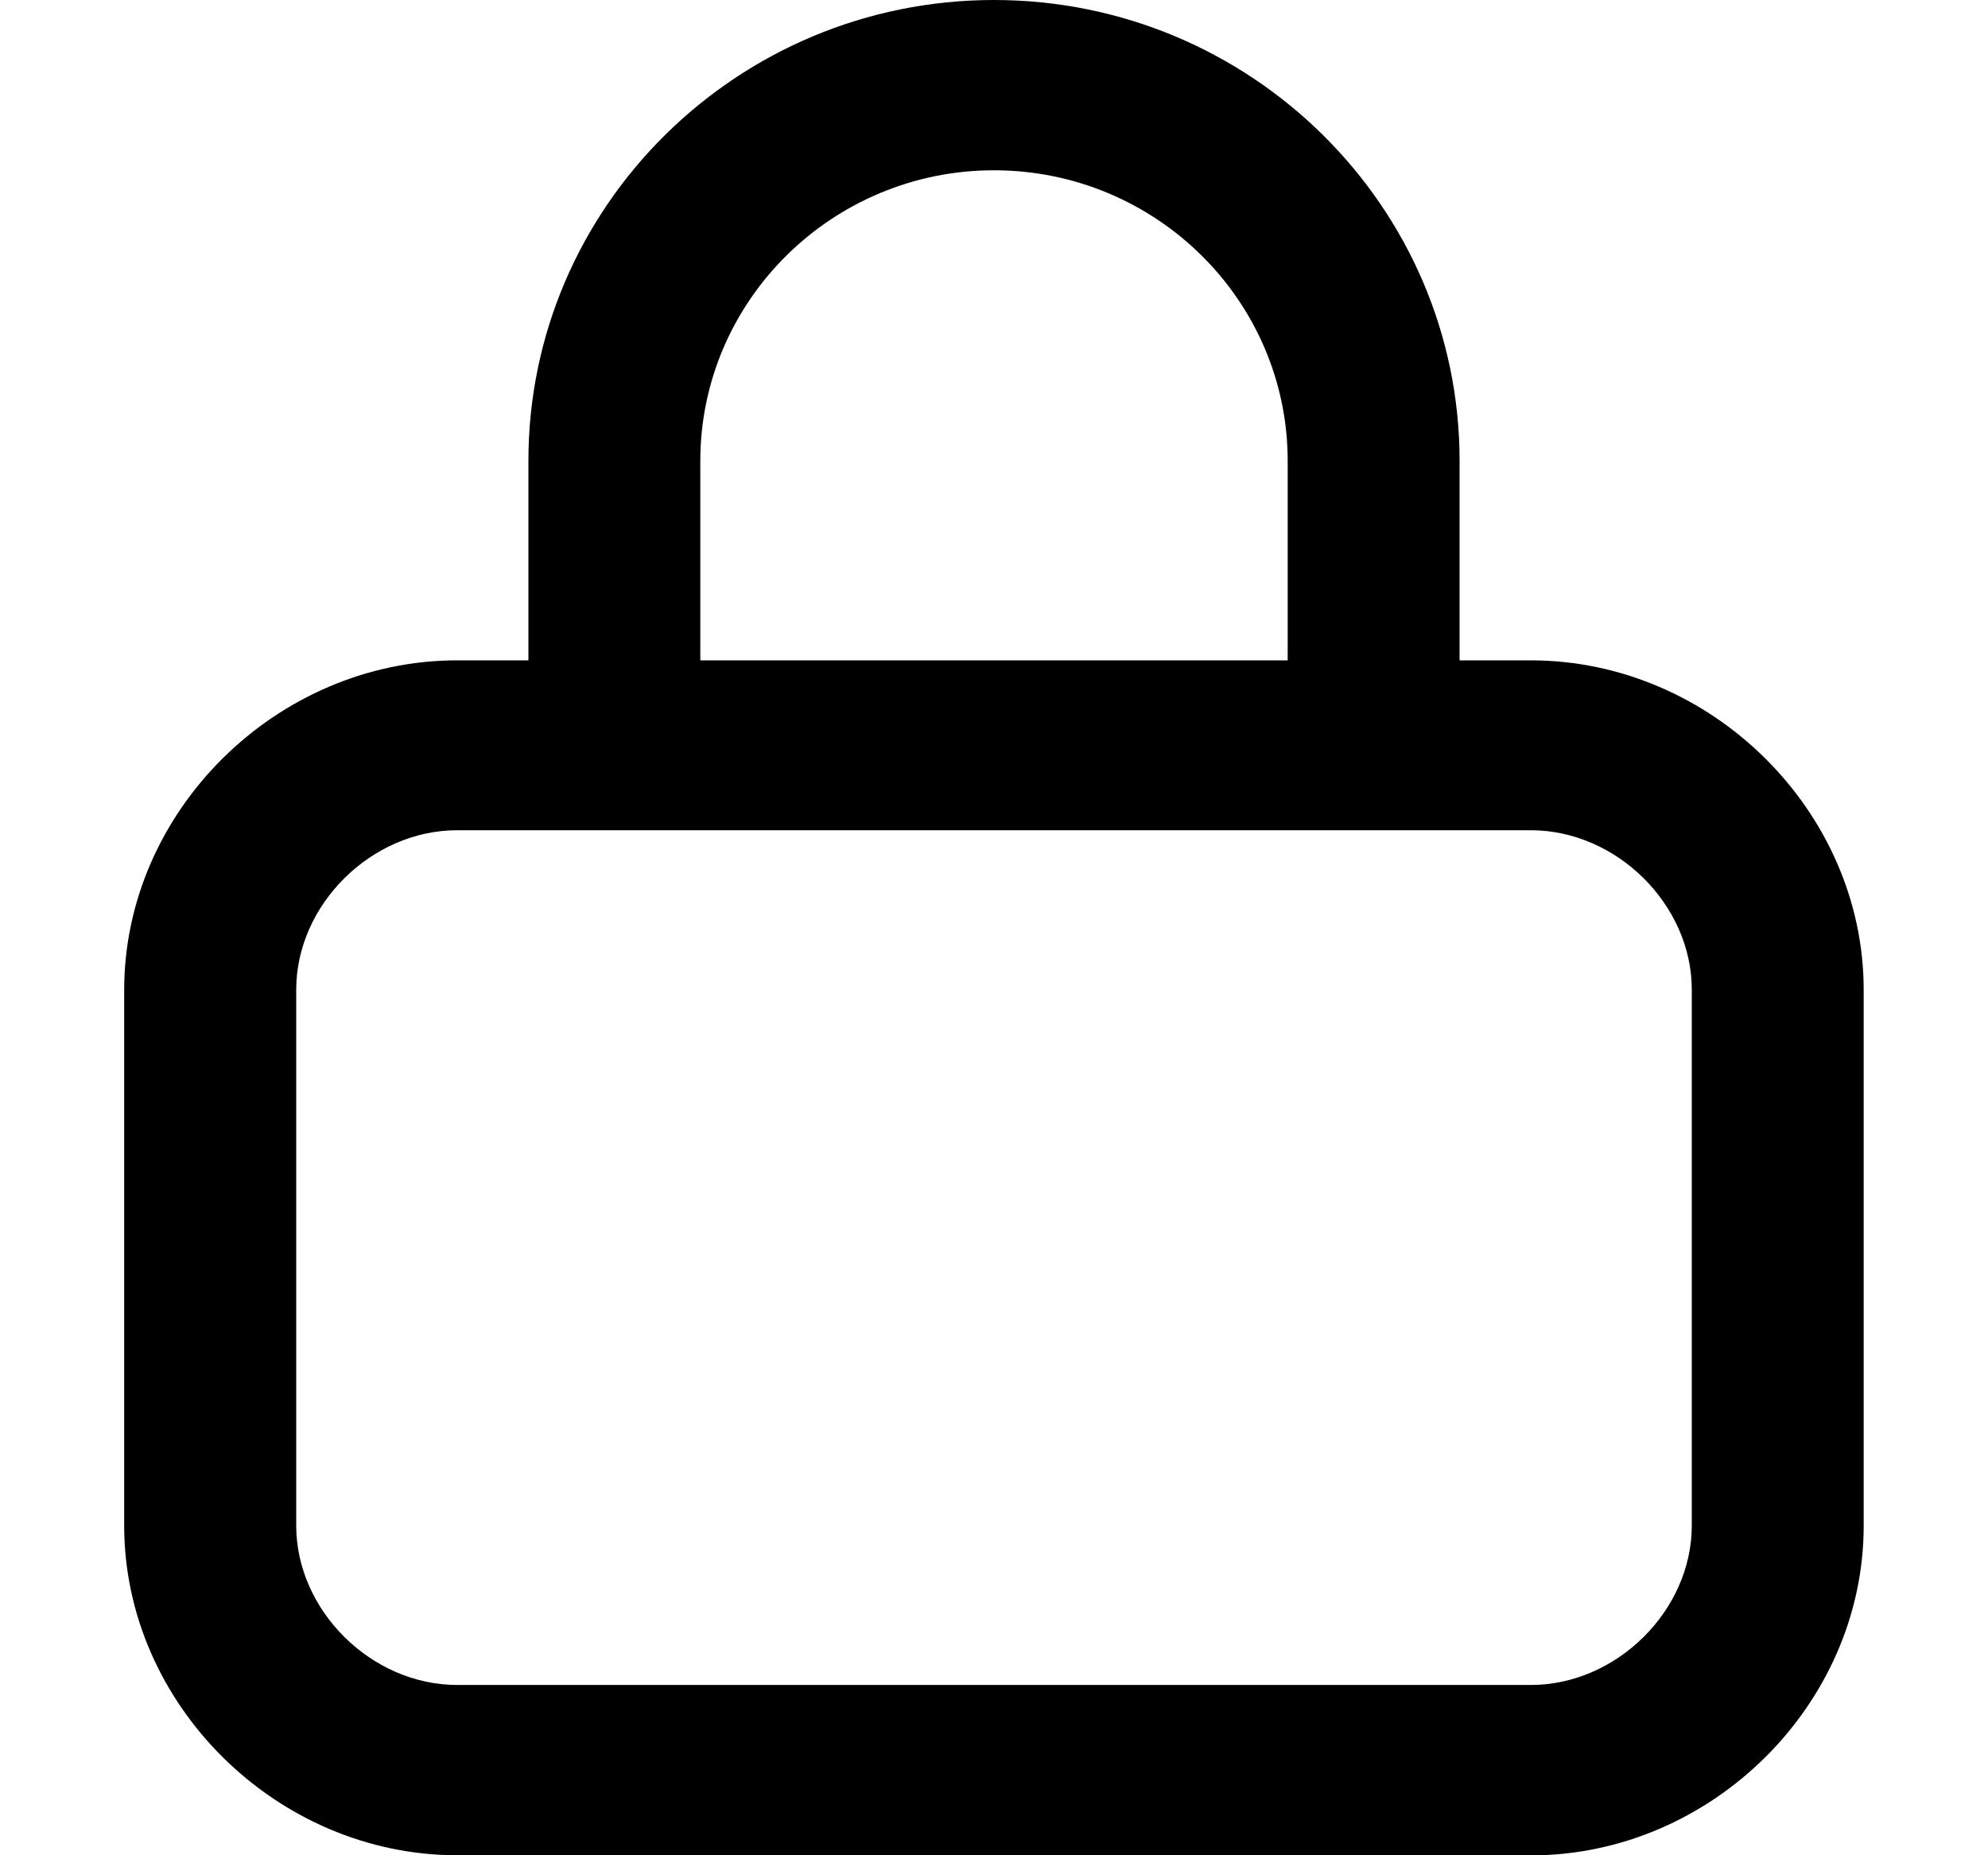
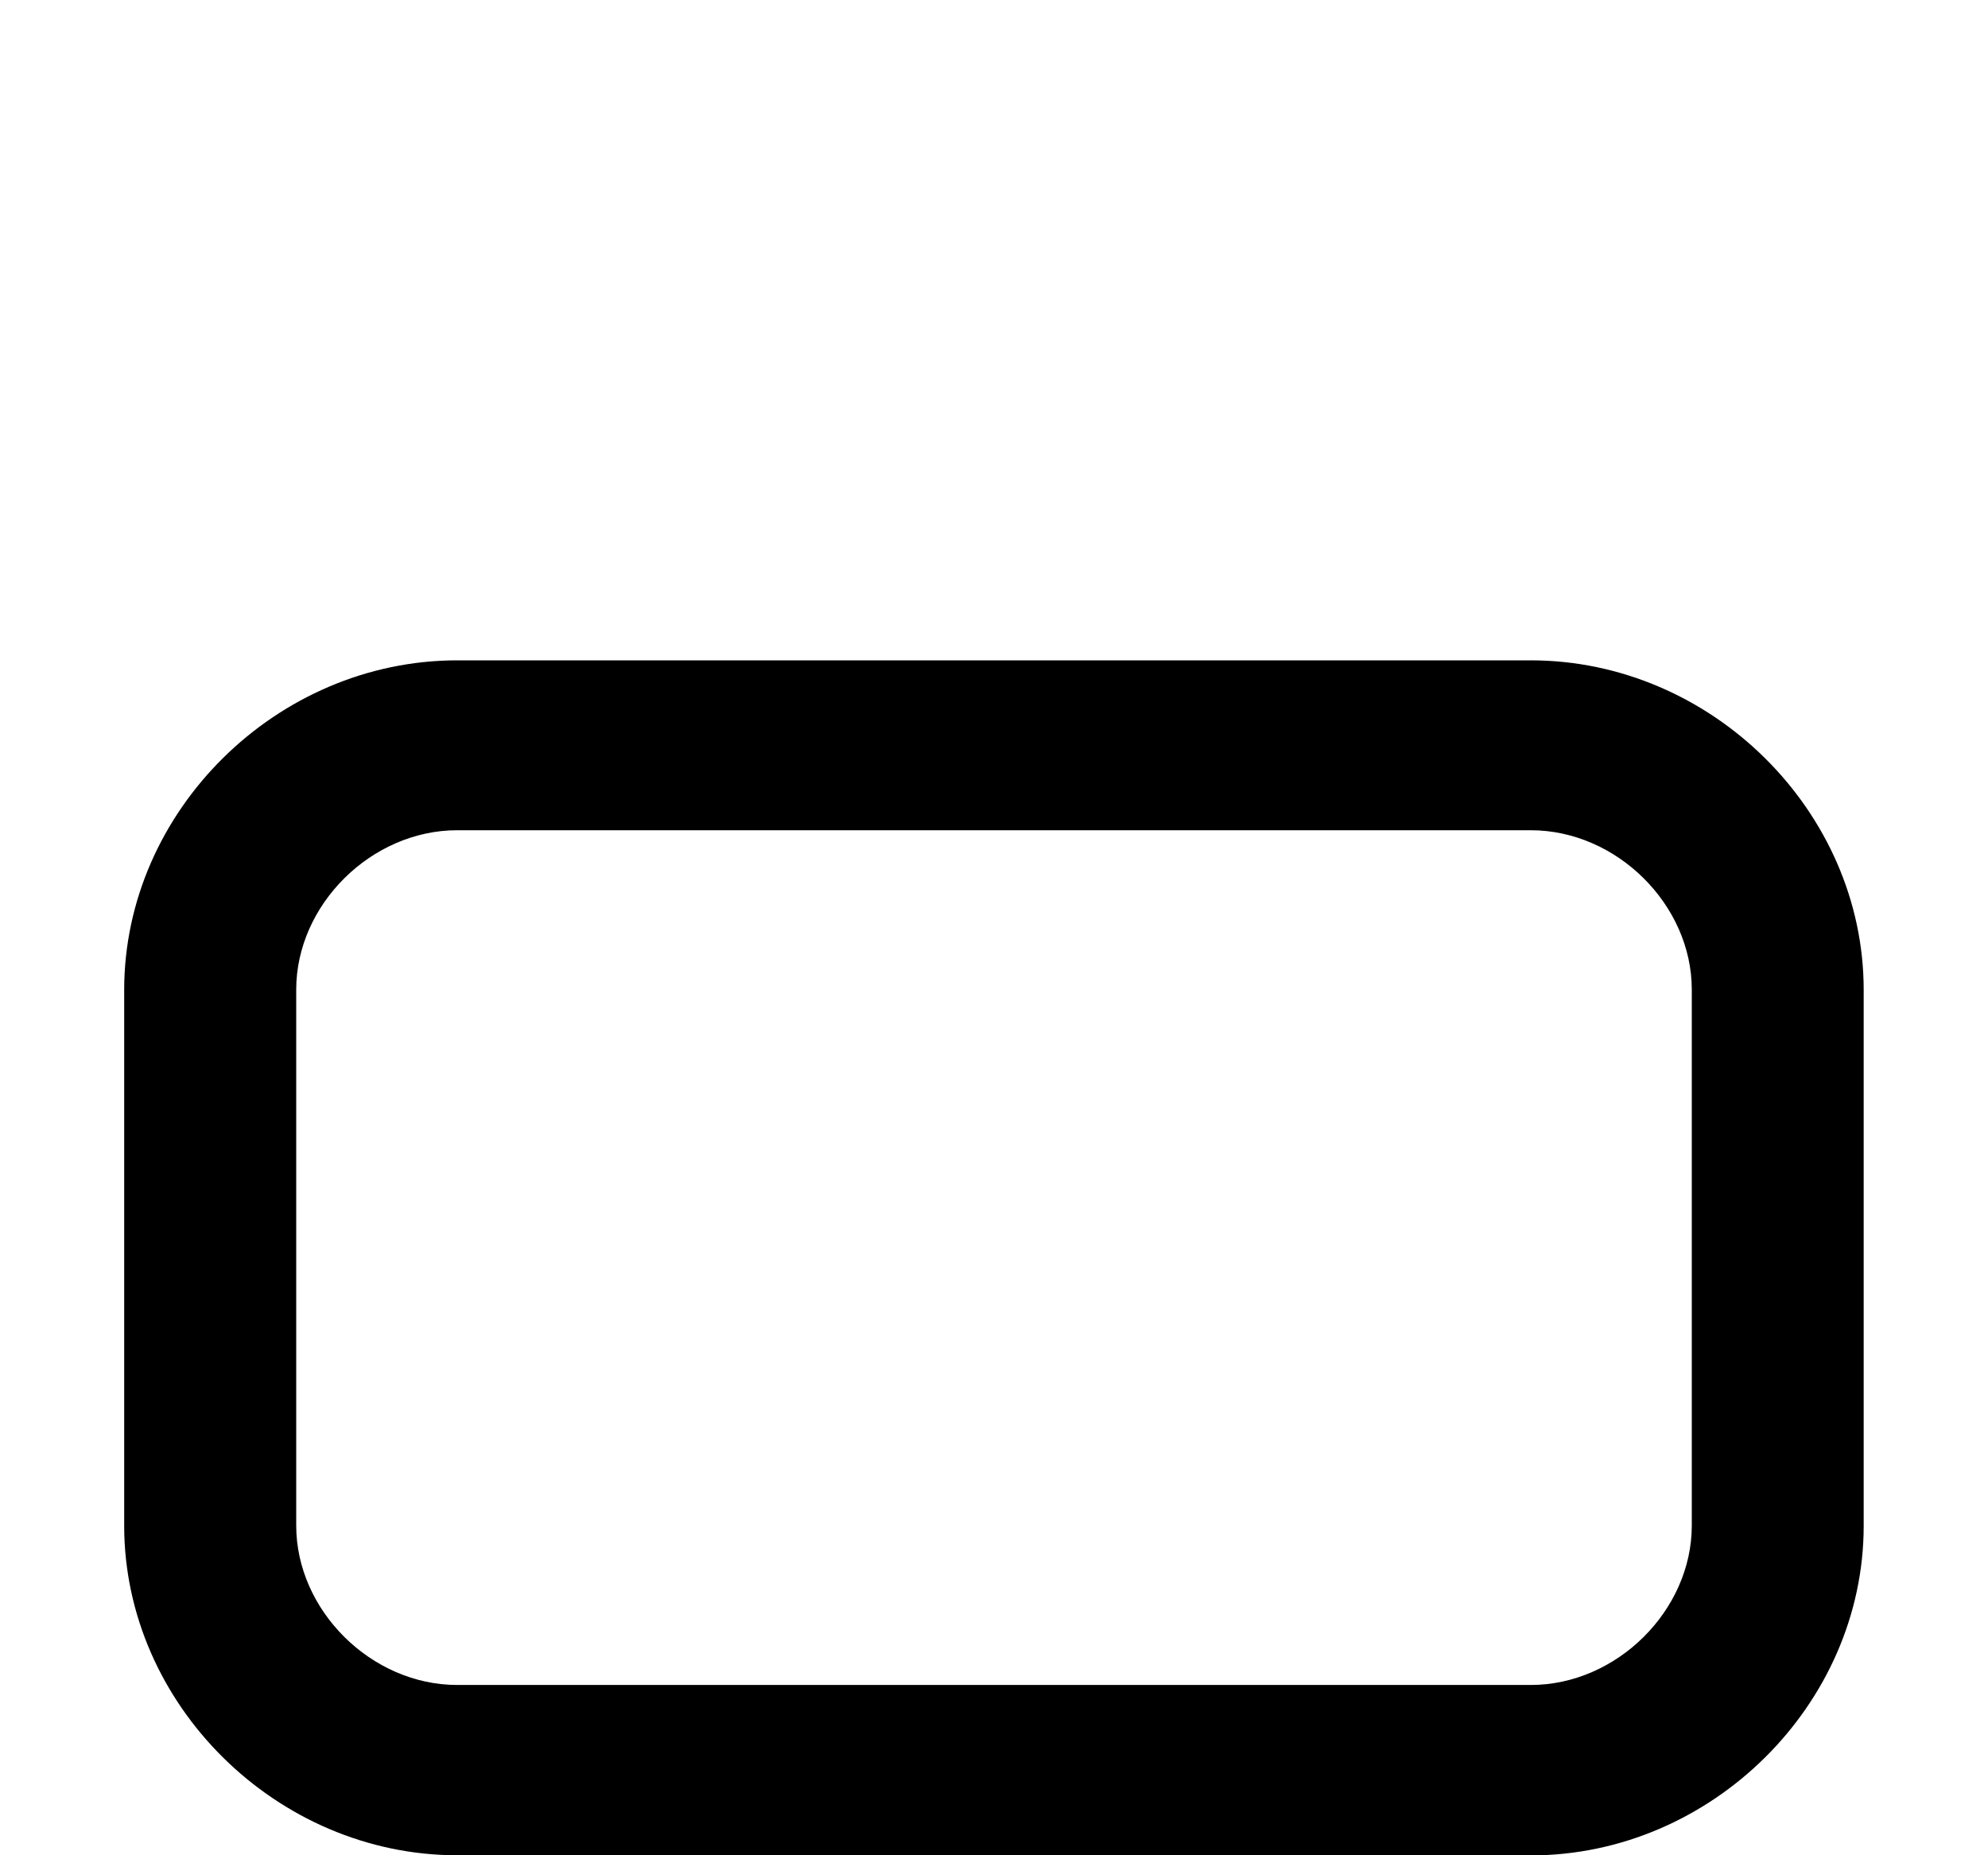
<svg xmlns="http://www.w3.org/2000/svg" width="15" height="14" fill="none">
  <path fill="#000" d="M11.55 14h-8.1C2.088 14 .937 12.861.937 11.513V7.47c0-1.349 1.15-2.487 2.513-2.487h8.1c1.362 0 2.512 1.138 2.512 2.487v4.044c0 1.348-1.15 2.487-2.512 2.487Zm-8.1-7.735c-.648 0-1.215.562-1.215 1.203v4.044c0 .641.567 1.203 1.215 1.203h8.1c.648 0 1.215-.562 1.215-1.203V7.468c0-.641-.567-1.203-1.215-1.203h-8.1Z" />
-   <path fill="#000" d="M11.013 5.25H9.716V3.479c0-1.21-.994-2.194-2.216-2.194-1.221 0-2.216.984-2.216 2.194V5.25H3.987V3.478C3.987 1.56 5.563 0 7.5 0c1.937 0 3.513 1.56 3.513 3.478V5.25Z" />
</svg>